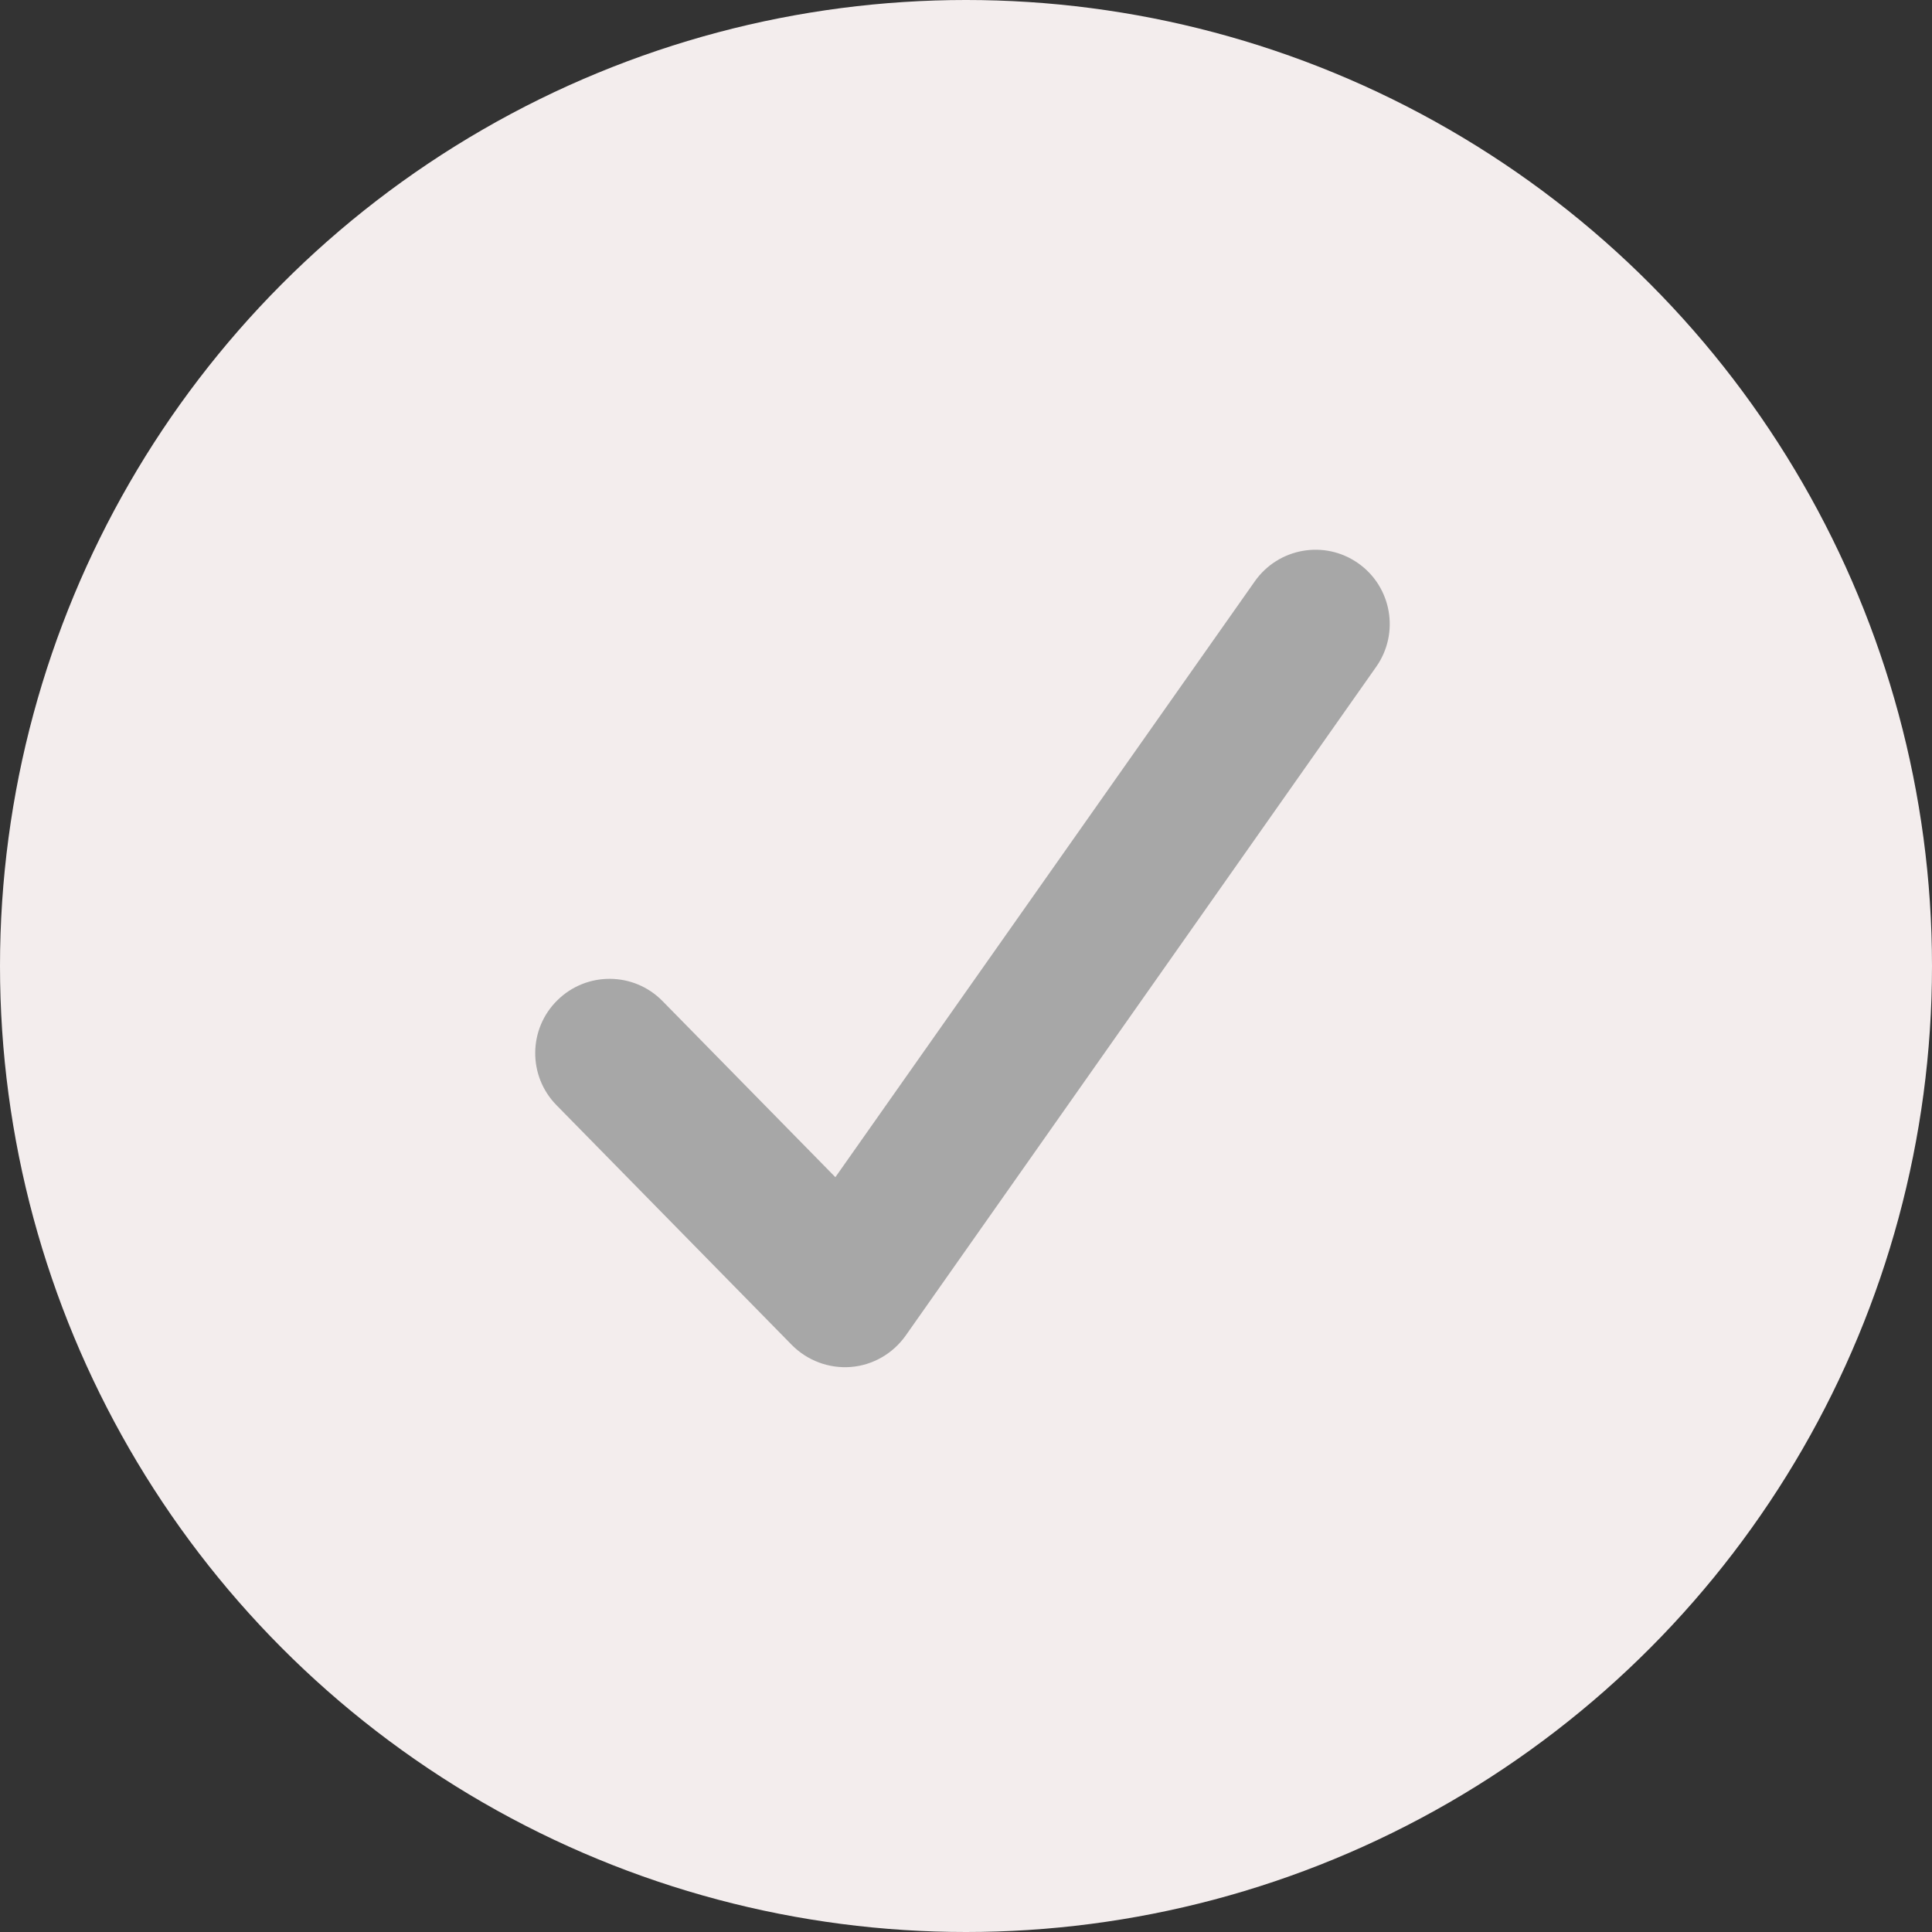
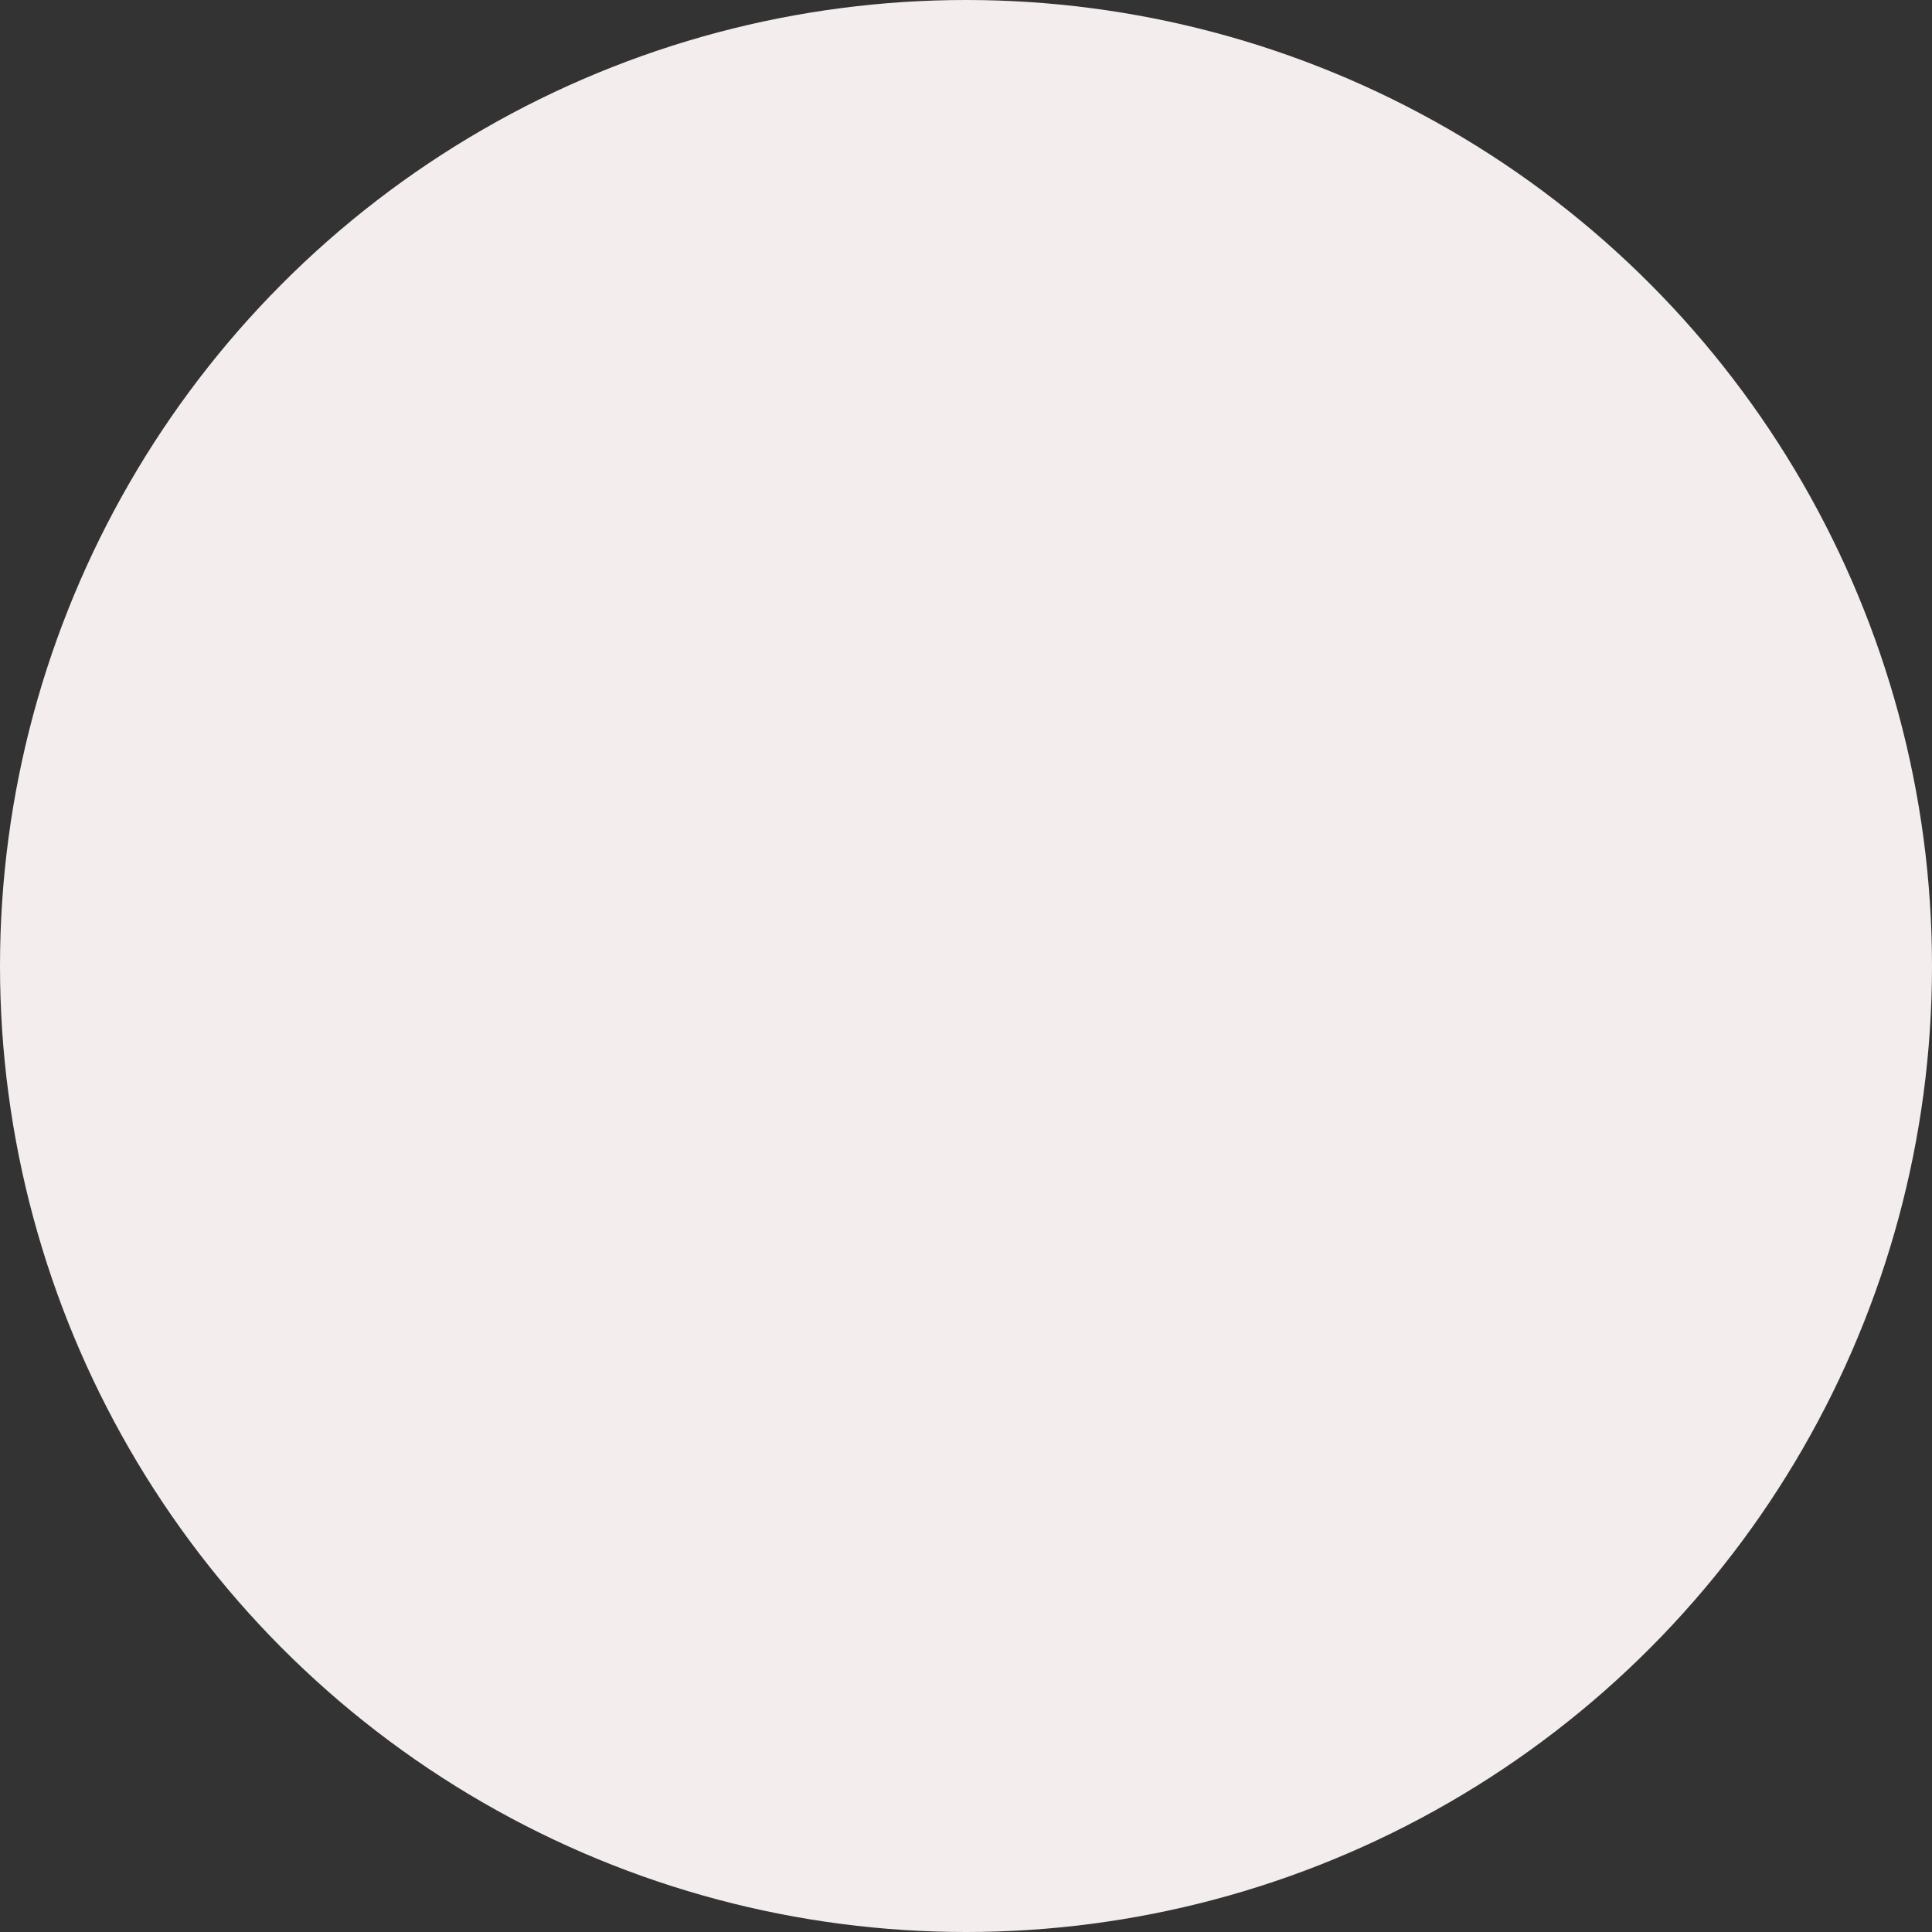
<svg xmlns="http://www.w3.org/2000/svg" width="13" height="13" viewBox="0 0 13 13" fill="none">
  <rect x="0" y="0" width="13" height="13" fill="#333333" stroke="none" />
  <circle cx="6.5" cy="6.5" r="6.5" fill="#F3EDED" />
-   <path d="M9.139 3.79C9.365 3.949 9.419 4.261 9.26 4.487L6.094 8.987C6.008 9.108 5.874 9.186 5.726 9.198C5.578 9.21 5.432 9.155 5.328 9.05L3.745 7.437C3.551 7.24 3.554 6.923 3.751 6.73C3.948 6.536 4.265 6.539 4.458 6.736L5.621 7.921L8.443 3.912C8.602 3.686 8.913 3.631 9.139 3.79Z" fill="#A7A7A7" />
</svg>